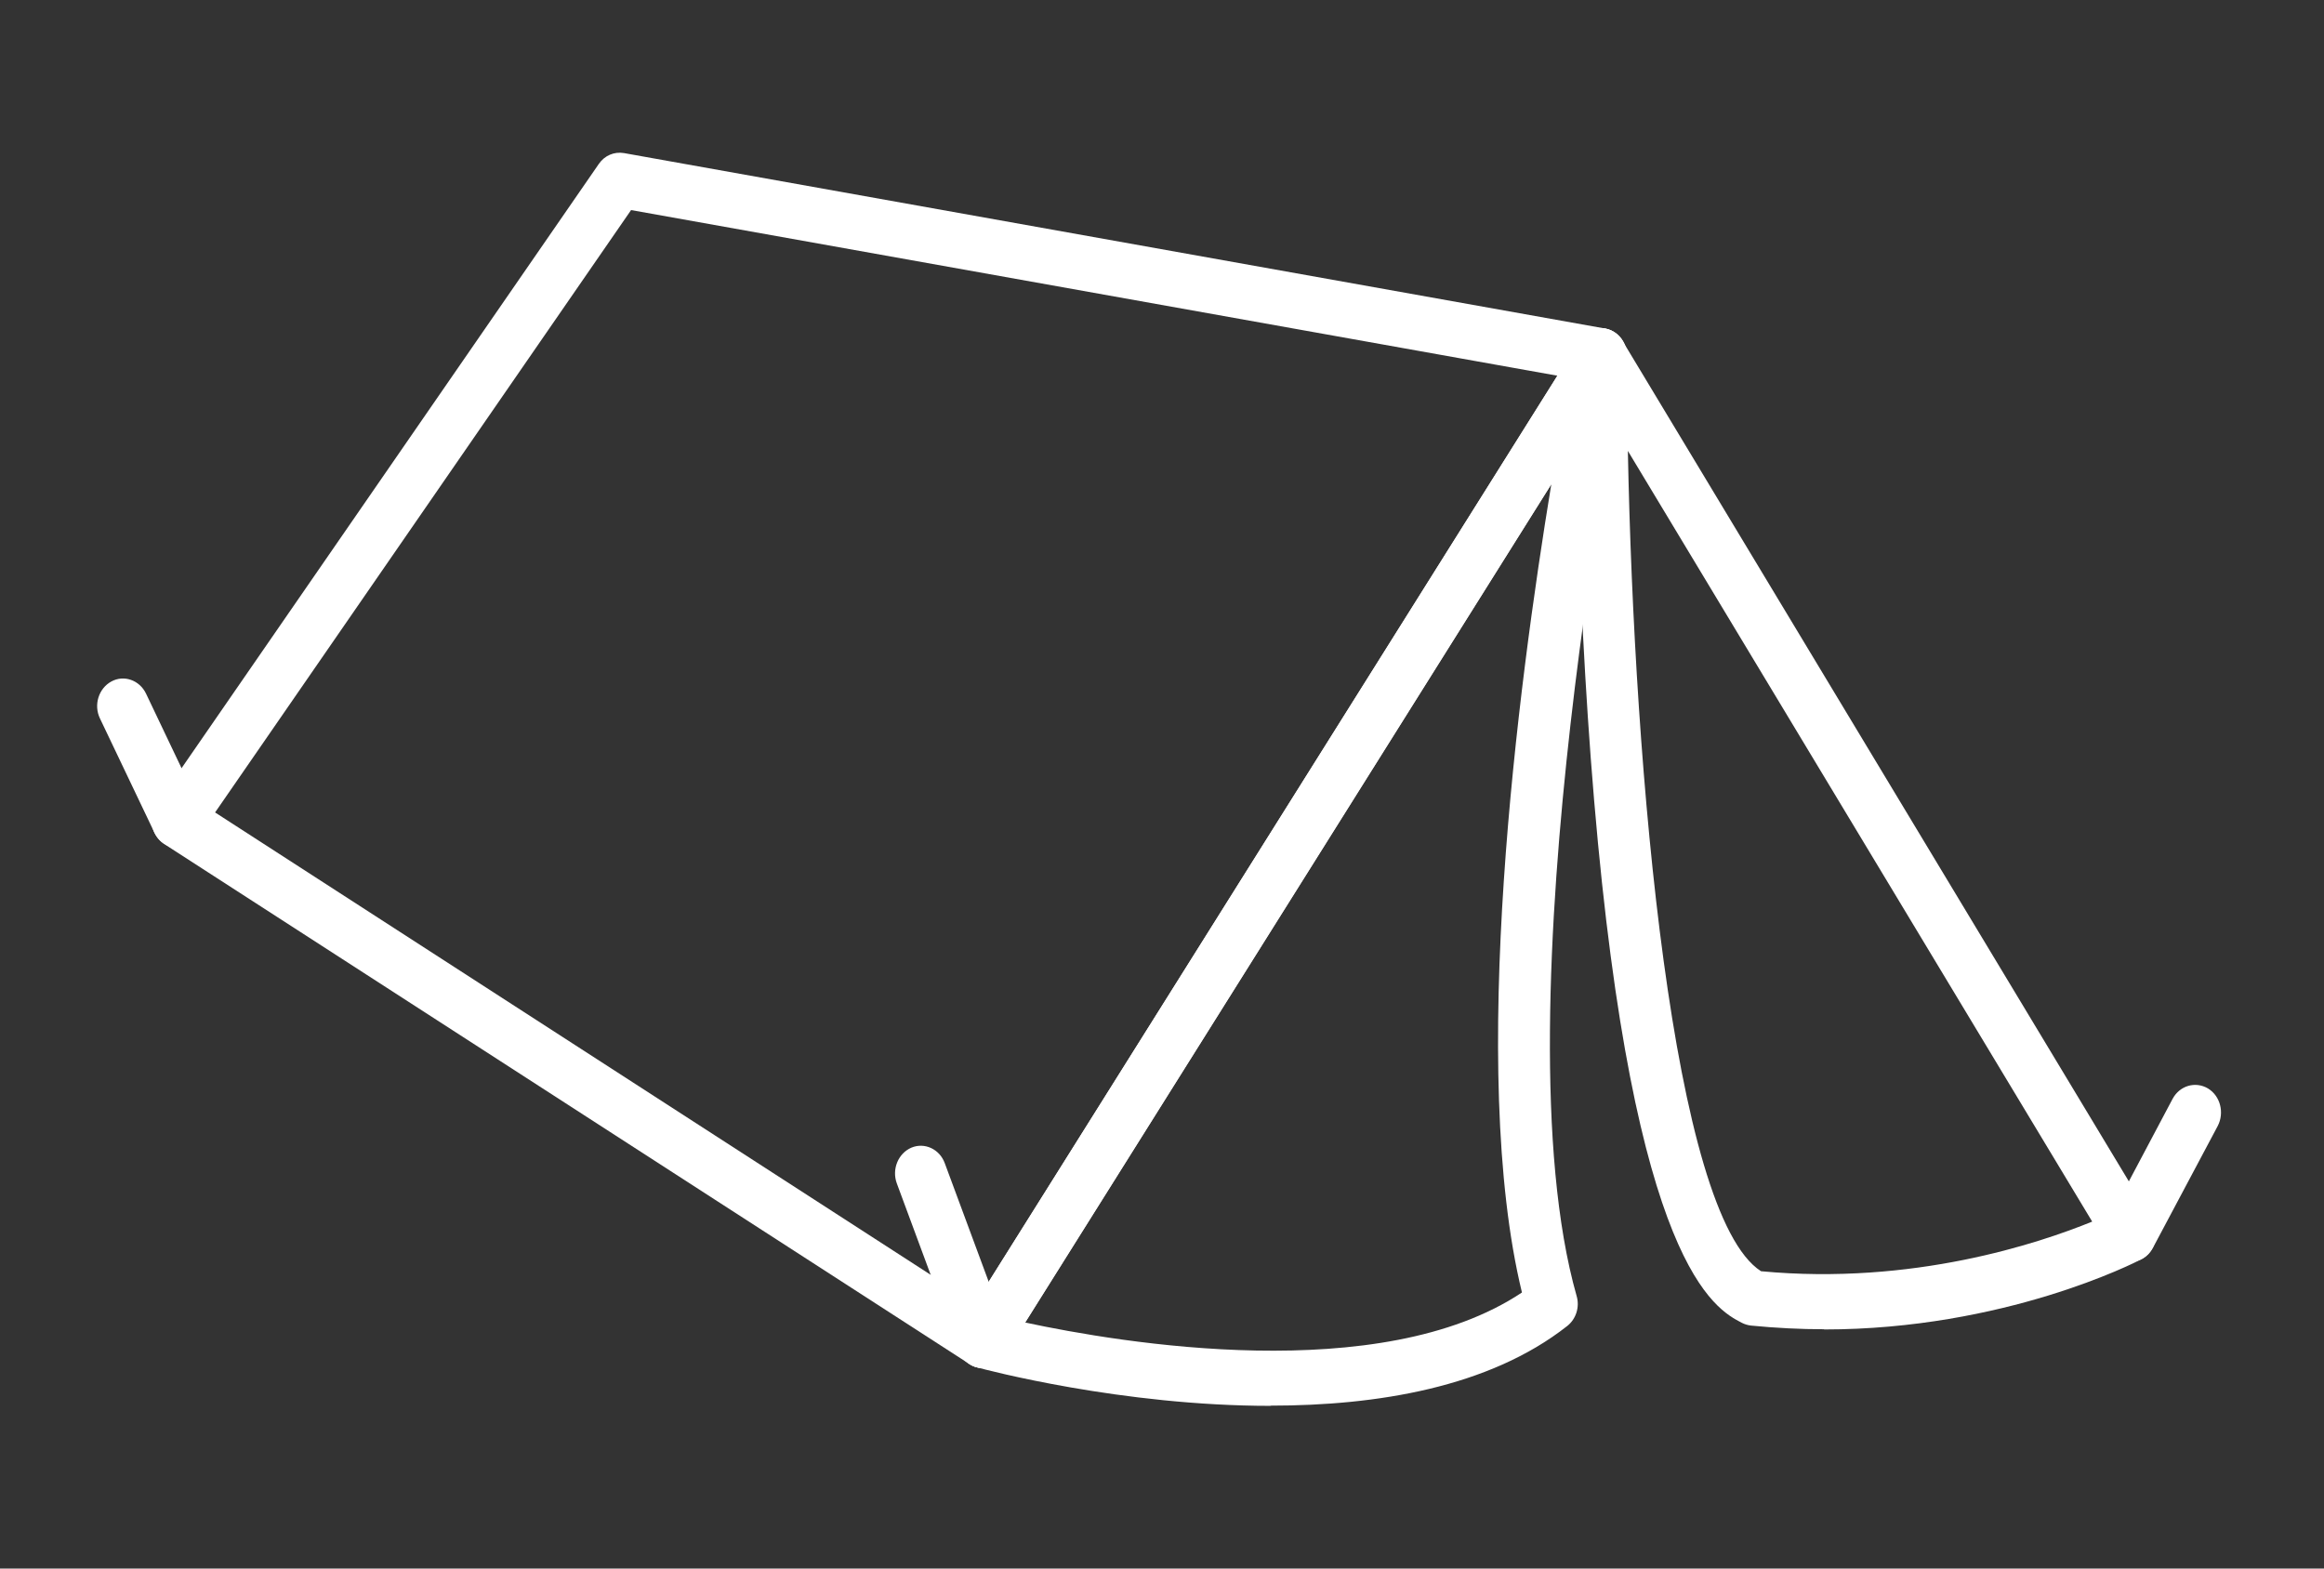
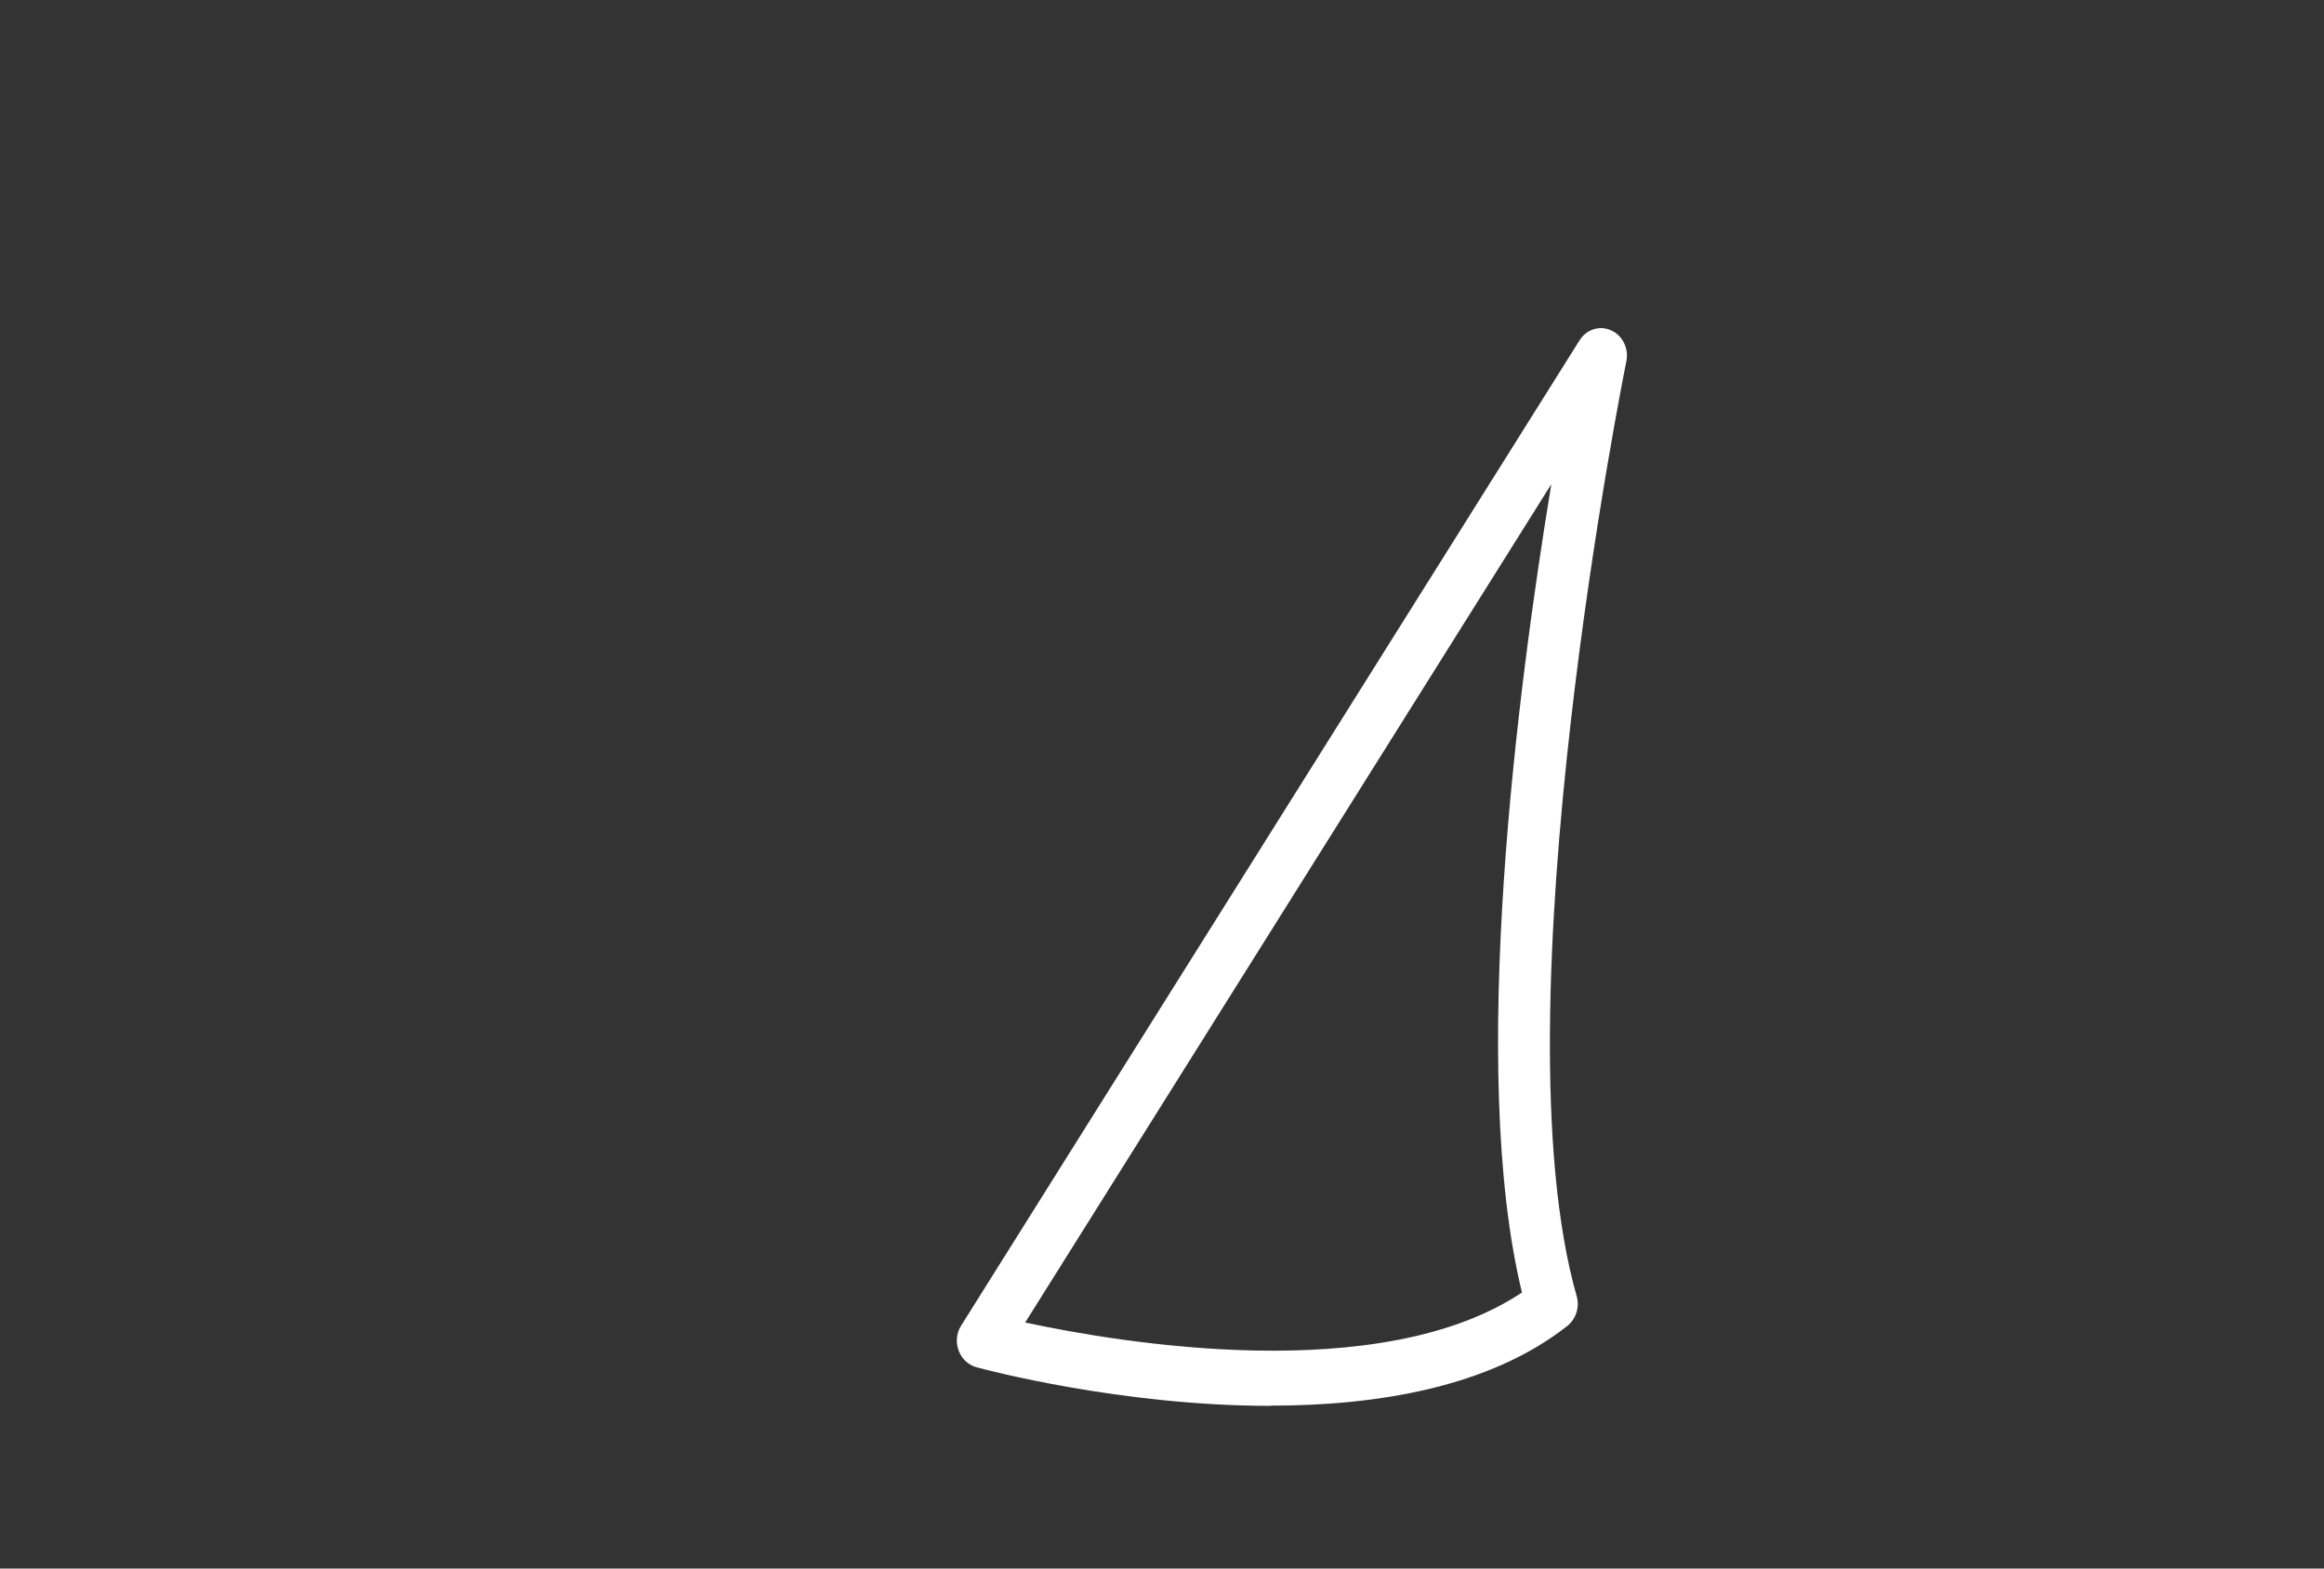
<svg xmlns="http://www.w3.org/2000/svg" fill="none" viewBox="0 0 120 81" height="81" width="120">
  <rect x="0" y="0" width="120" height="81" fill="#333333" stroke="none" />
  <g clip-path="url(#clip0_10237_14640)">
-     <path fill="white" d="M11.106 41.955L50.35 67.314L80.419 19.402L32.586 10.848L11.106 41.955ZM50.746 70.647C50.508 70.647 50.27 70.584 50.053 70.436L8.471 43.58C8.154 43.369 7.926 43.031 7.856 42.641C7.787 42.251 7.866 41.839 8.094 41.523L30.921 8.464C31.218 8.031 31.714 7.82 32.219 7.905L82.886 16.966C83.332 17.05 83.708 17.367 83.887 17.799C84.065 18.242 84.025 18.748 83.778 19.149L51.856 70.014C51.598 70.426 51.172 70.647 50.746 70.647Z" />
-     <path fill="white" d="M90.931 65.647C98.777 66.386 105.287 64.202 108.031 63.084L84.055 23.285C84.382 39.962 86.363 62.715 90.931 65.647ZM94.19 68.643C92.972 68.643 91.703 68.58 90.406 68.453C90.247 68.432 90.098 68.39 89.95 68.316C88.563 67.599 84.352 65.436 82.311 41.312C81.33 29.719 81.32 18.474 81.32 18.369C81.32 17.736 81.707 17.188 82.281 17.008C82.856 16.829 83.46 17.072 83.777 17.599L111.112 62.979C111.32 63.316 111.38 63.738 111.271 64.129C111.172 64.519 110.914 64.846 110.577 65.025C110.26 65.194 103.503 68.654 94.18 68.654" />
    <path fill="white" d="M52.935 68.295C57.849 69.35 71.284 71.618 78.586 66.745C75.792 55.236 78.378 35.479 80.102 25.004L52.935 68.295ZM65.607 72.599C57.929 72.599 50.914 70.742 50.419 70.605C50.003 70.489 49.656 70.173 49.497 69.74C49.339 69.308 49.388 68.823 49.636 68.443L81.558 17.578C81.915 17.008 82.598 16.787 83.193 17.061C83.787 17.325 84.114 18 83.976 18.664C83.906 19.002 77.219 52.166 81.409 66.924C81.578 67.493 81.38 68.116 80.924 68.475C76.892 71.65 71.076 72.588 65.607 72.588" />
-     <path fill="white" d="M110.004 65.162C109.776 65.162 109.558 65.099 109.35 64.983C108.706 64.592 108.488 63.727 108.845 63.042L112.183 56.744C112.55 56.059 113.362 55.827 114.006 56.206C114.65 56.596 114.868 57.462 114.512 58.147L111.163 64.445C110.915 64.909 110.469 65.162 110.004 65.162Z" />
-     <path fill="white" d="M50.745 70.647C50.21 70.647 49.715 70.309 49.507 69.751L46.307 61.111C46.039 60.383 46.376 59.561 47.06 59.265C47.743 58.98 48.516 59.339 48.783 60.067L51.984 68.706C52.251 69.434 51.914 70.257 51.231 70.552C51.072 70.626 50.904 70.647 50.745 70.647Z" />
-     <path fill="white" d="M9.164 43.78C8.679 43.78 8.213 43.496 7.975 43L5.162 37.103C4.825 36.407 5.092 35.553 5.746 35.194C6.4 34.835 7.203 35.12 7.539 35.816L10.353 41.724C10.69 42.42 10.422 43.274 9.769 43.633C9.58 43.738 9.372 43.791 9.164 43.791" />
  </g>
  <defs>
    <clipPath id="clip0_10237_14640">
      <rect transform="translate(5.014 7.884)" fill="white" height="64.715" width="109.666" />
    </clipPath>
  </defs>
</svg>